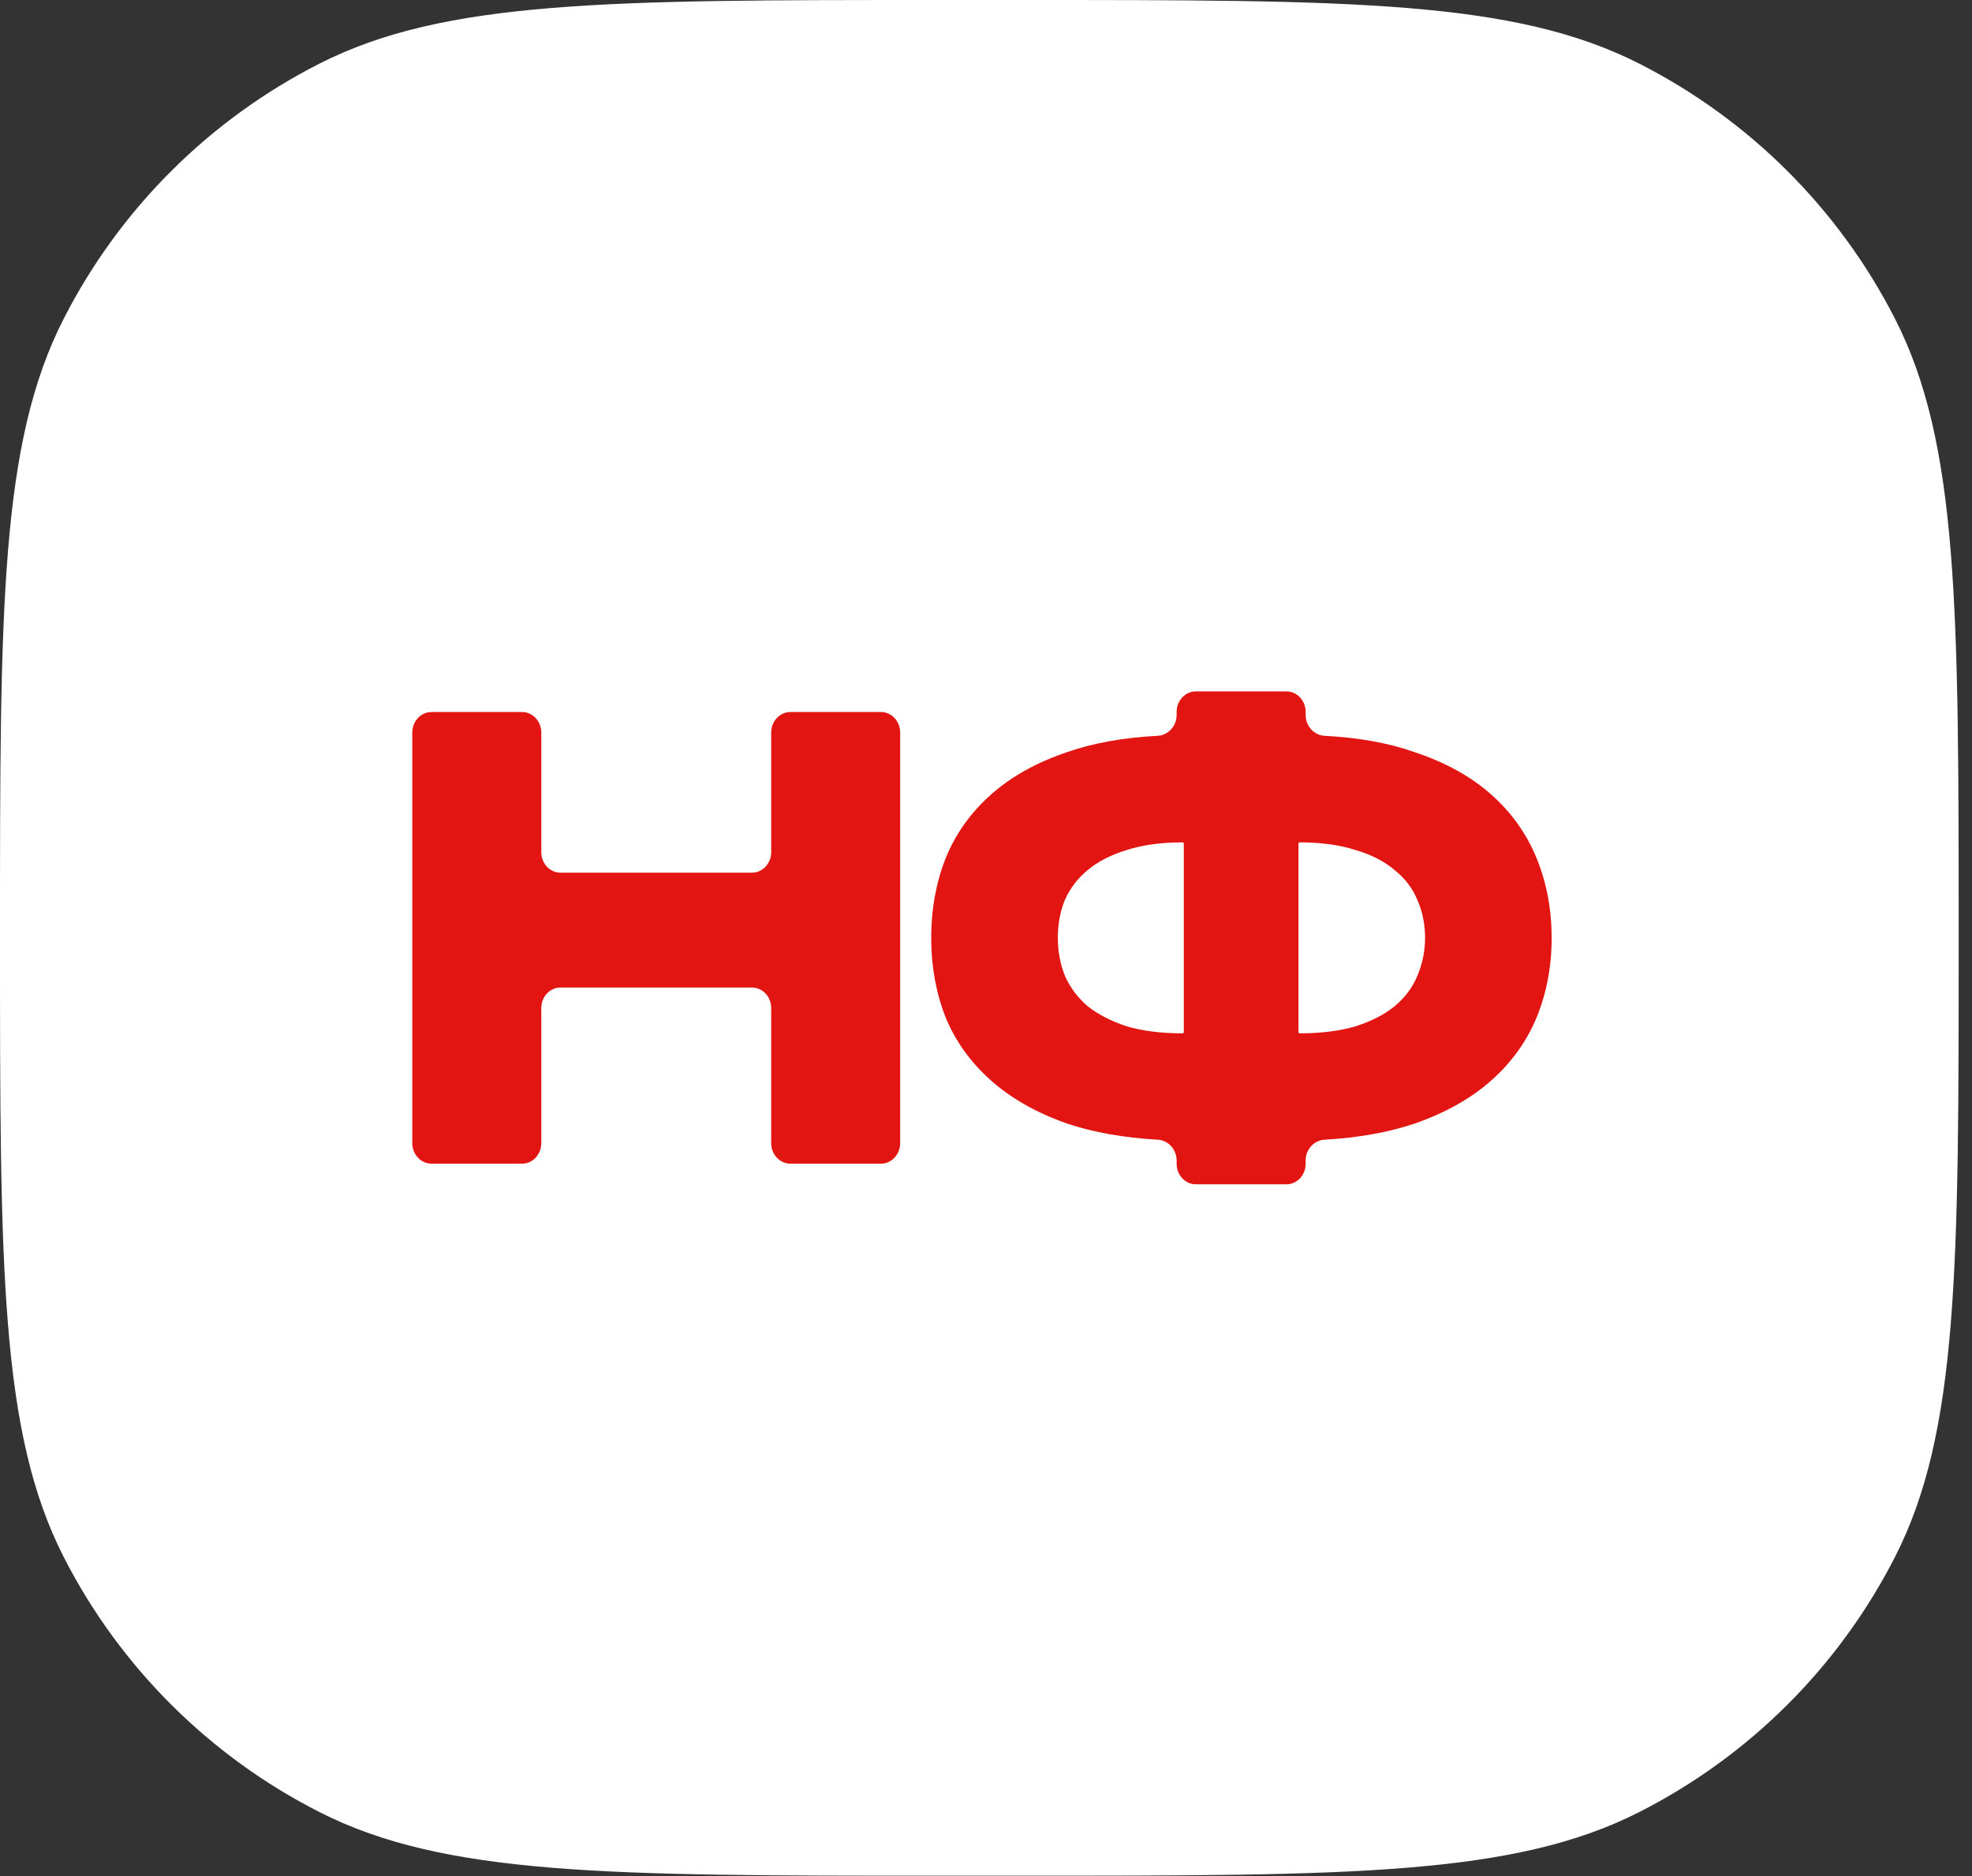
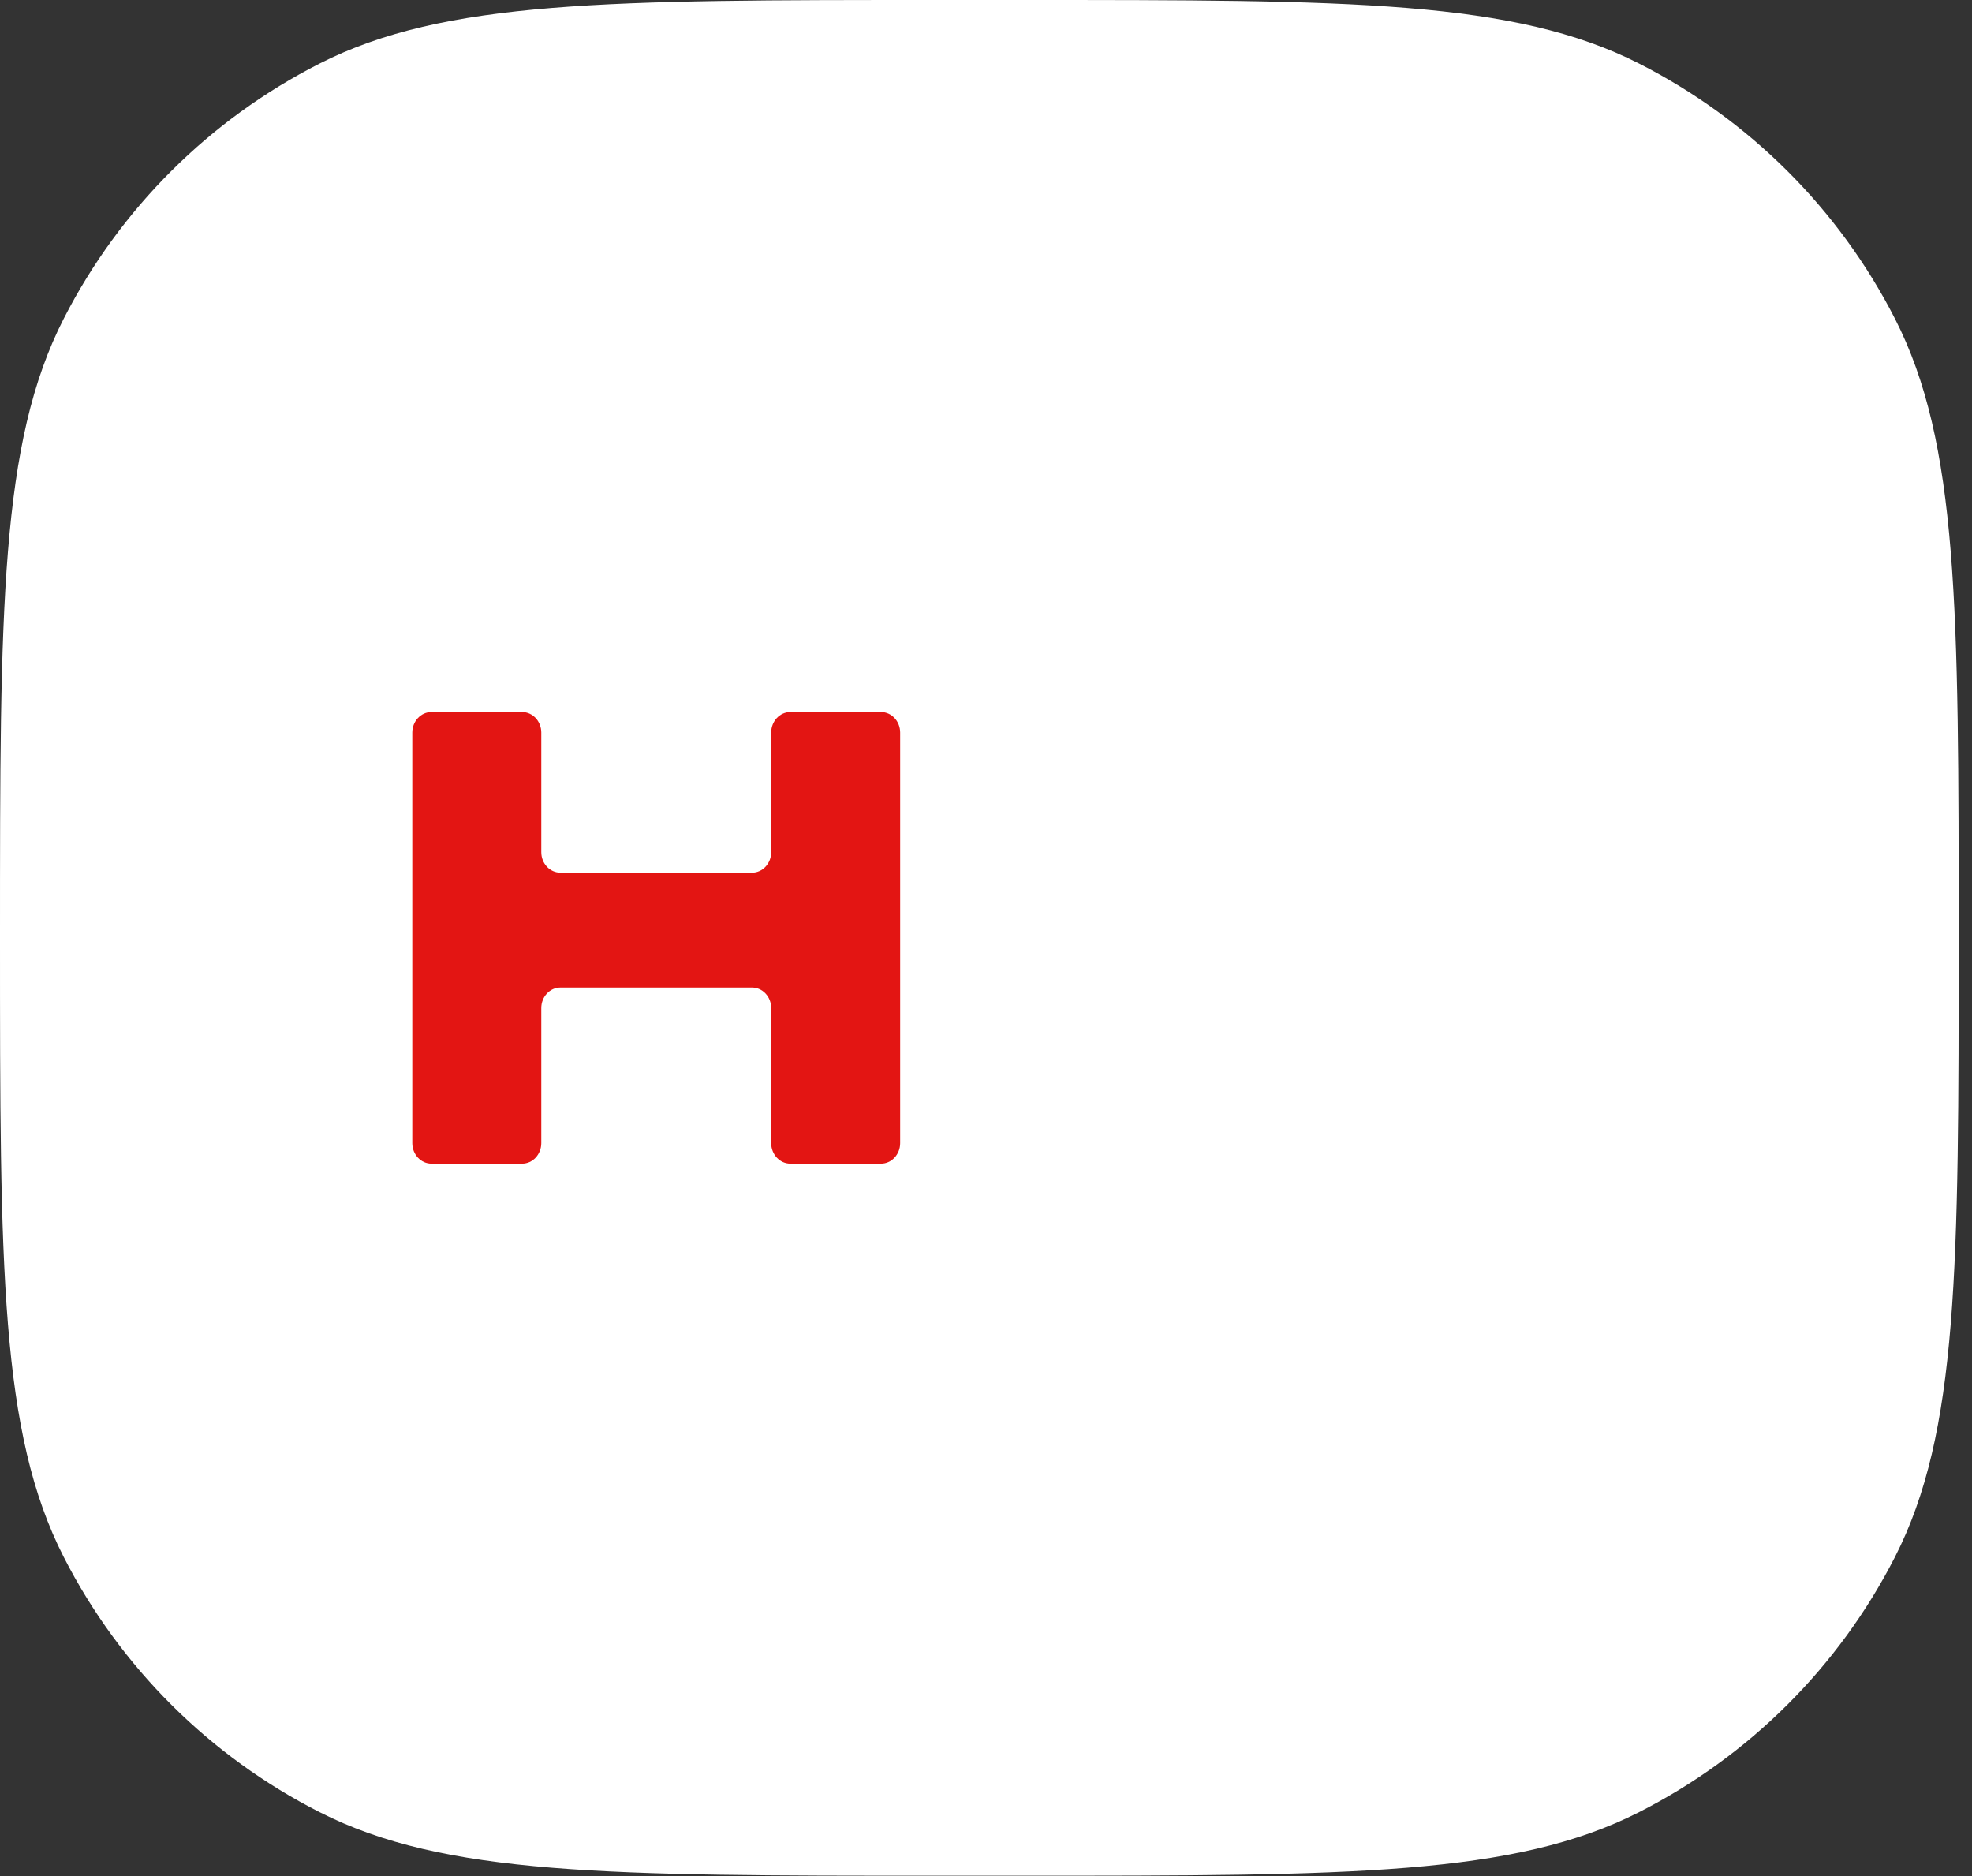
<svg xmlns="http://www.w3.org/2000/svg" width="82" height="78" viewBox="0 0 82 78" fill="none">
  <rect x="0" y="0" width="82" height="78" fill="#333333" stroke="none" />
  <path d="M-6.81775e-06 38.993C-4.42133e-06 25.287 -3.22311e-06 18.434 2.652 13.245C4.985 8.681 8.708 4.97 13.286 2.644C18.491 3.23314e-06 25.305 4.42453e-06 38.933 6.80731e-06L42.513 7.43319e-06C56.141 9.81597e-06 62.955 1.10074e-05 68.16 2.644C72.739 4.97 76.461 8.681 78.794 13.245C81.446 18.434 81.446 25.287 81.446 38.993C81.446 52.699 81.446 59.552 78.794 64.741C76.461 69.305 72.739 73.016 68.16 75.342C62.955 77.986 56.141 77.986 42.513 77.986L38.933 77.986C25.305 77.986 18.491 77.986 13.286 75.342C8.708 73.016 4.985 69.305 2.652 64.741C-1.04124e-05 59.552 -9.21418e-06 52.699 -6.81775e-06 38.993Z" fill="white" />
  <path d="M32.068 30.458C32.068 29.986 32.425 29.604 32.866 29.604H36.633C37.074 29.604 37.431 29.986 37.431 30.458V47.528C37.431 47.999 37.074 48.382 36.633 48.382H32.866C32.425 48.382 32.068 47.999 32.068 47.528V41.912C32.068 41.441 31.71 41.059 31.269 41.059H23.306C22.865 41.059 22.508 41.441 22.508 41.912V47.528C22.508 47.999 22.15 48.382 21.709 48.382H17.942C17.502 48.382 17.144 47.999 17.144 47.528V30.458C17.144 29.986 17.502 29.604 17.942 29.604H21.709C22.15 29.604 22.508 29.986 22.508 30.458V35.43C22.508 35.901 22.865 36.283 23.306 36.283H31.269C31.71 36.283 32.068 35.901 32.068 35.43V30.458Z" fill="#E31513" />
-   <path d="M64.521 38.993C64.521 40.173 64.314 41.273 63.9 42.292C63.486 43.294 62.858 44.17 62.013 44.921C61.169 45.672 60.101 46.272 58.81 46.719C57.731 47.082 56.485 47.304 55.073 47.386C54.639 47.411 54.291 47.788 54.291 48.254V48.386C54.291 48.858 53.933 49.24 53.492 49.24H49.725C49.284 49.24 48.927 48.858 48.927 48.386V48.254C48.927 47.788 48.578 47.411 48.144 47.386C46.73 47.304 45.476 47.082 44.383 46.719C43.108 46.272 42.049 45.672 41.204 44.921C40.36 44.17 39.731 43.294 39.317 42.292C38.92 41.273 38.721 40.173 38.721 38.993C38.721 37.813 38.92 36.713 39.317 35.693C39.731 34.674 40.36 33.789 41.204 33.038C42.049 32.287 43.108 31.696 44.383 31.267C45.474 30.889 46.725 30.665 48.136 30.593C48.574 30.571 48.927 30.192 48.927 29.724V29.599C48.927 29.128 49.284 28.746 49.725 28.746H53.492C53.933 28.746 54.291 29.128 54.291 29.599V29.724C54.291 30.192 54.644 30.571 55.081 30.593C56.49 30.665 57.733 30.889 58.81 31.267C60.101 31.696 61.169 32.287 62.013 33.038C62.858 33.789 63.486 34.674 63.9 35.693C64.314 36.713 64.521 37.813 64.521 38.993ZM43.986 38.993C43.986 39.547 44.085 40.075 44.283 40.576C44.499 41.059 44.813 41.479 45.227 41.836C45.657 42.176 46.196 42.453 46.841 42.668C47.503 42.865 48.281 42.963 49.175 42.963C49.203 42.963 49.225 42.939 49.225 42.91V35.076C49.225 35.047 49.203 35.023 49.175 35.023C48.281 35.023 47.503 35.13 46.841 35.345C46.196 35.541 45.657 35.819 45.227 36.176C44.813 36.516 44.499 36.927 44.283 37.41C44.085 37.893 43.986 38.421 43.986 38.993ZM54.042 42.963C54.936 42.963 55.714 42.865 56.376 42.668C57.039 42.453 57.577 42.176 57.99 41.836C58.421 41.479 58.735 41.059 58.934 40.576C59.149 40.075 59.257 39.547 59.257 38.993C59.257 38.421 59.149 37.893 58.934 37.41C58.735 36.927 58.421 36.516 57.99 36.176C57.577 35.819 57.039 35.541 56.376 35.345C55.714 35.13 54.936 35.023 54.042 35.023C54.015 35.023 53.993 35.047 53.993 35.076V42.91C53.993 42.939 54.015 42.963 54.042 42.963Z" fill="#E31513" />
</svg>